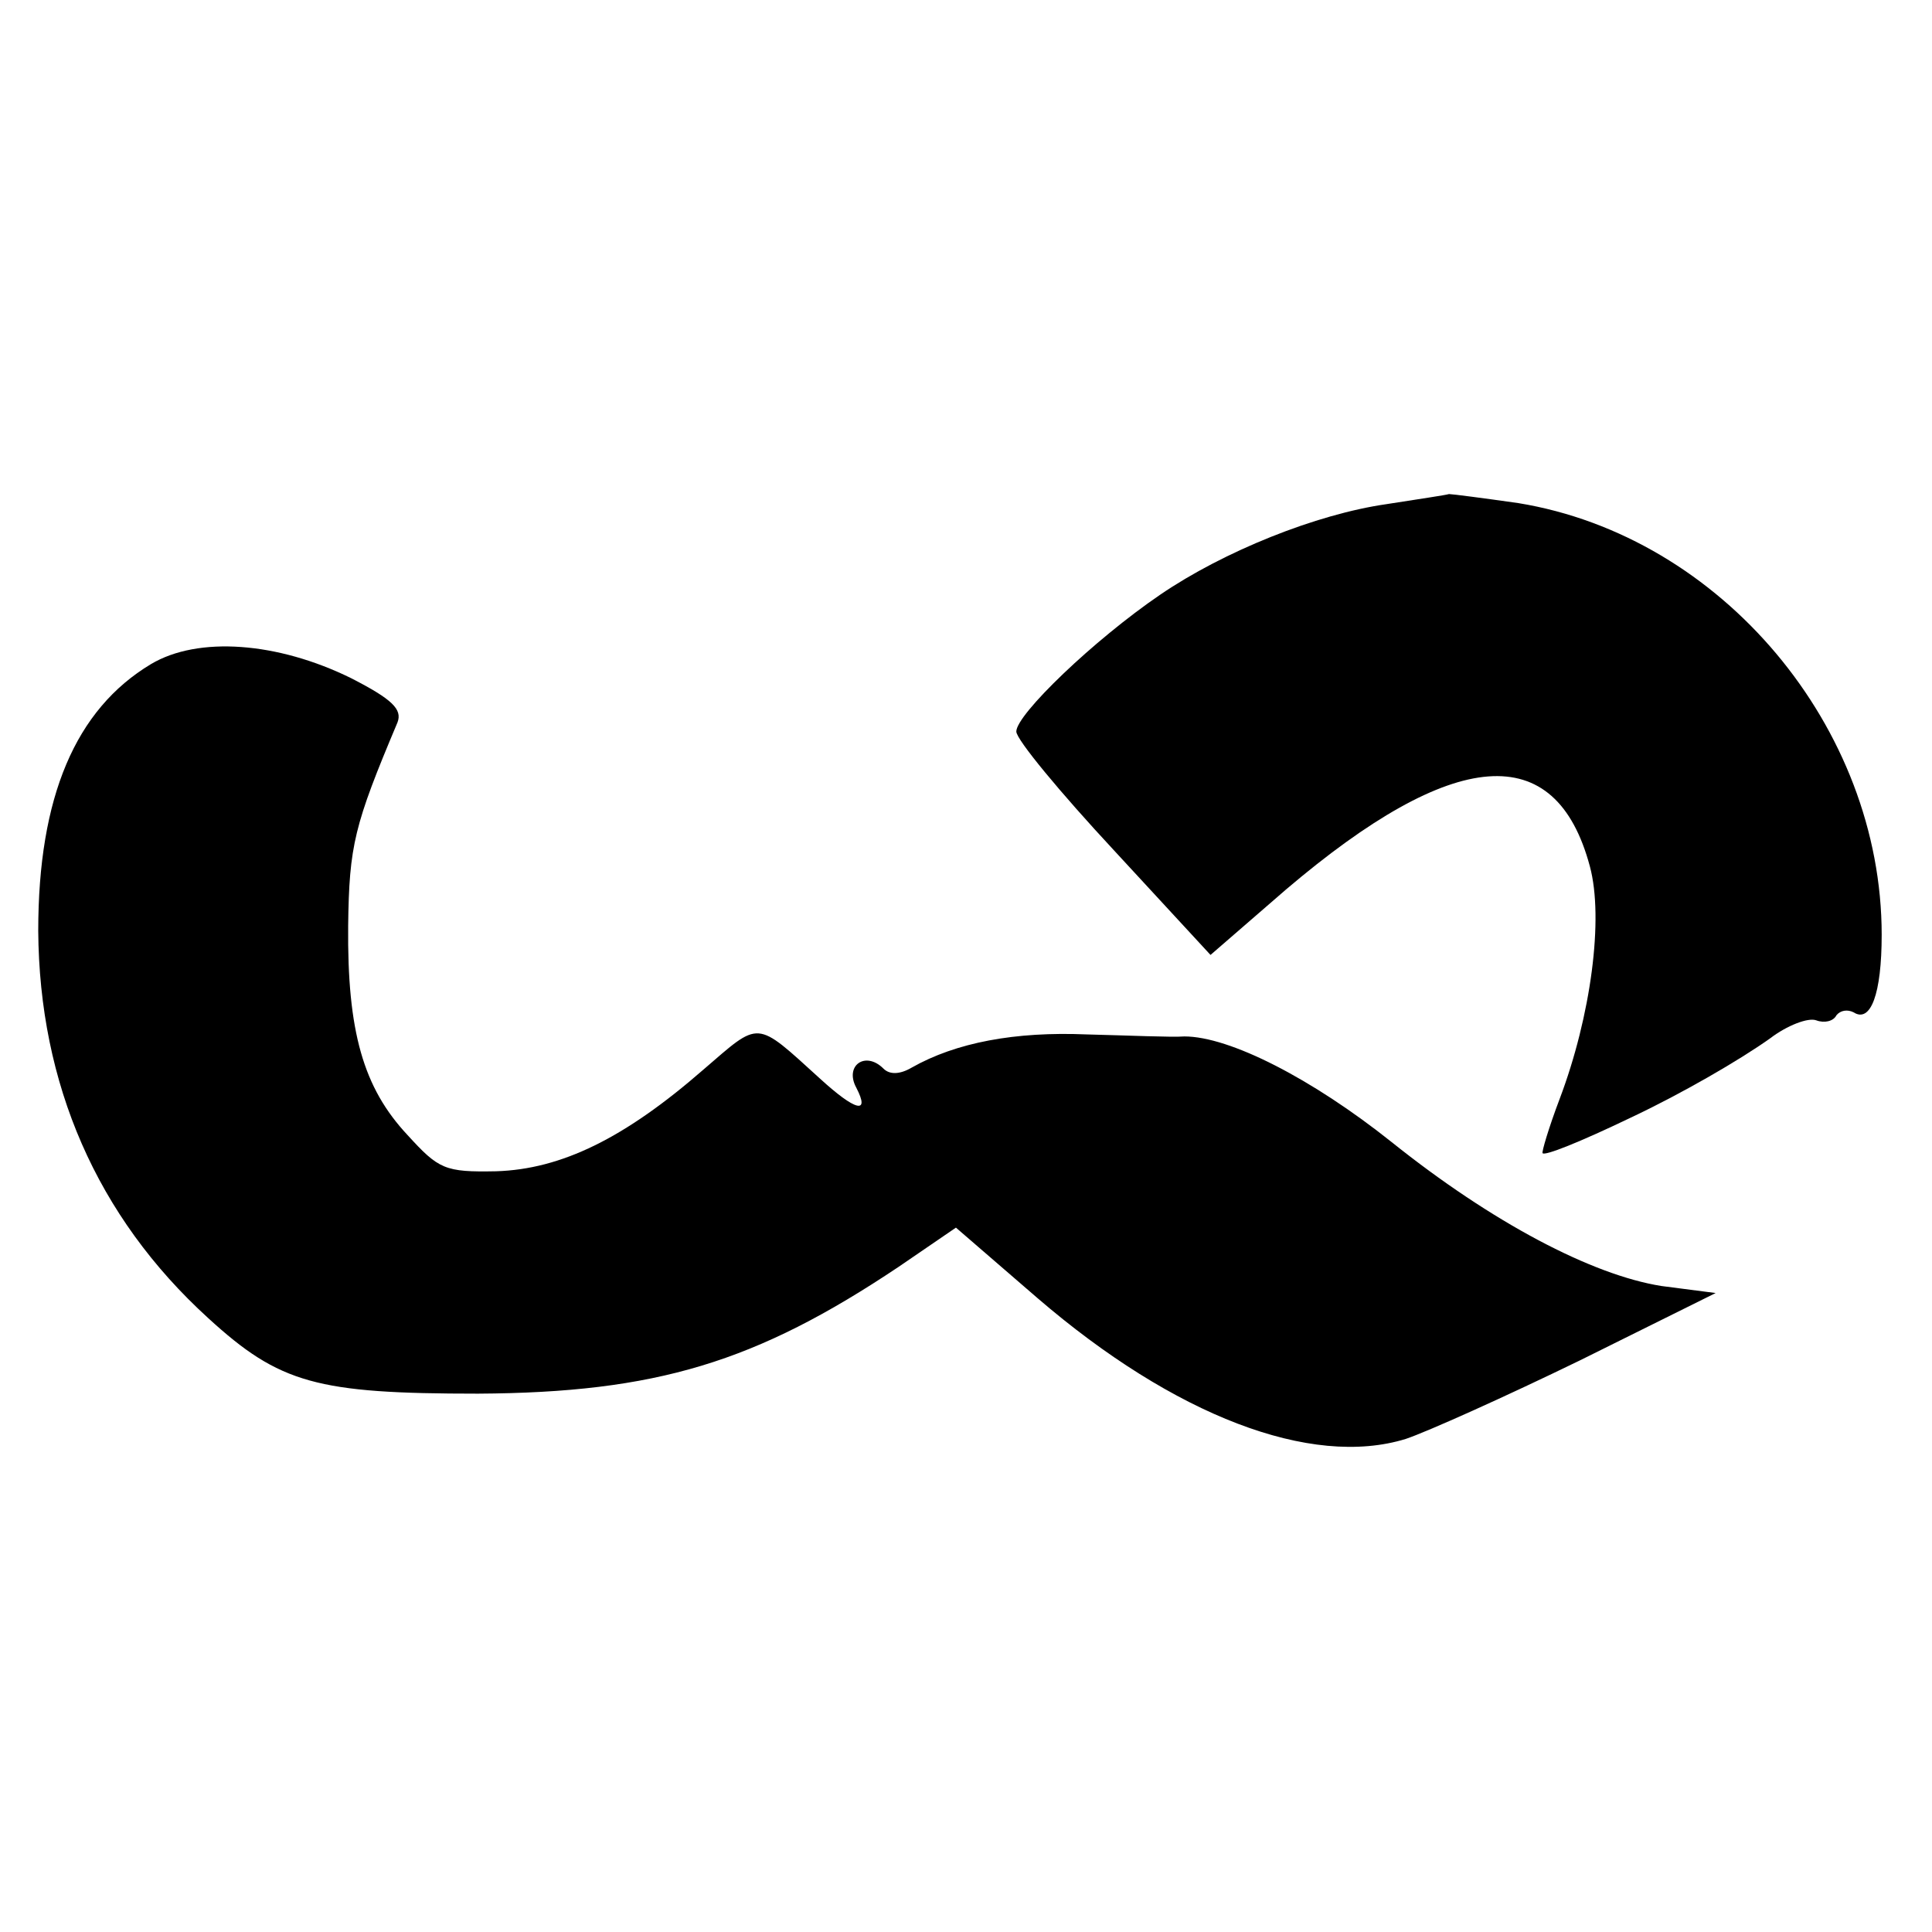
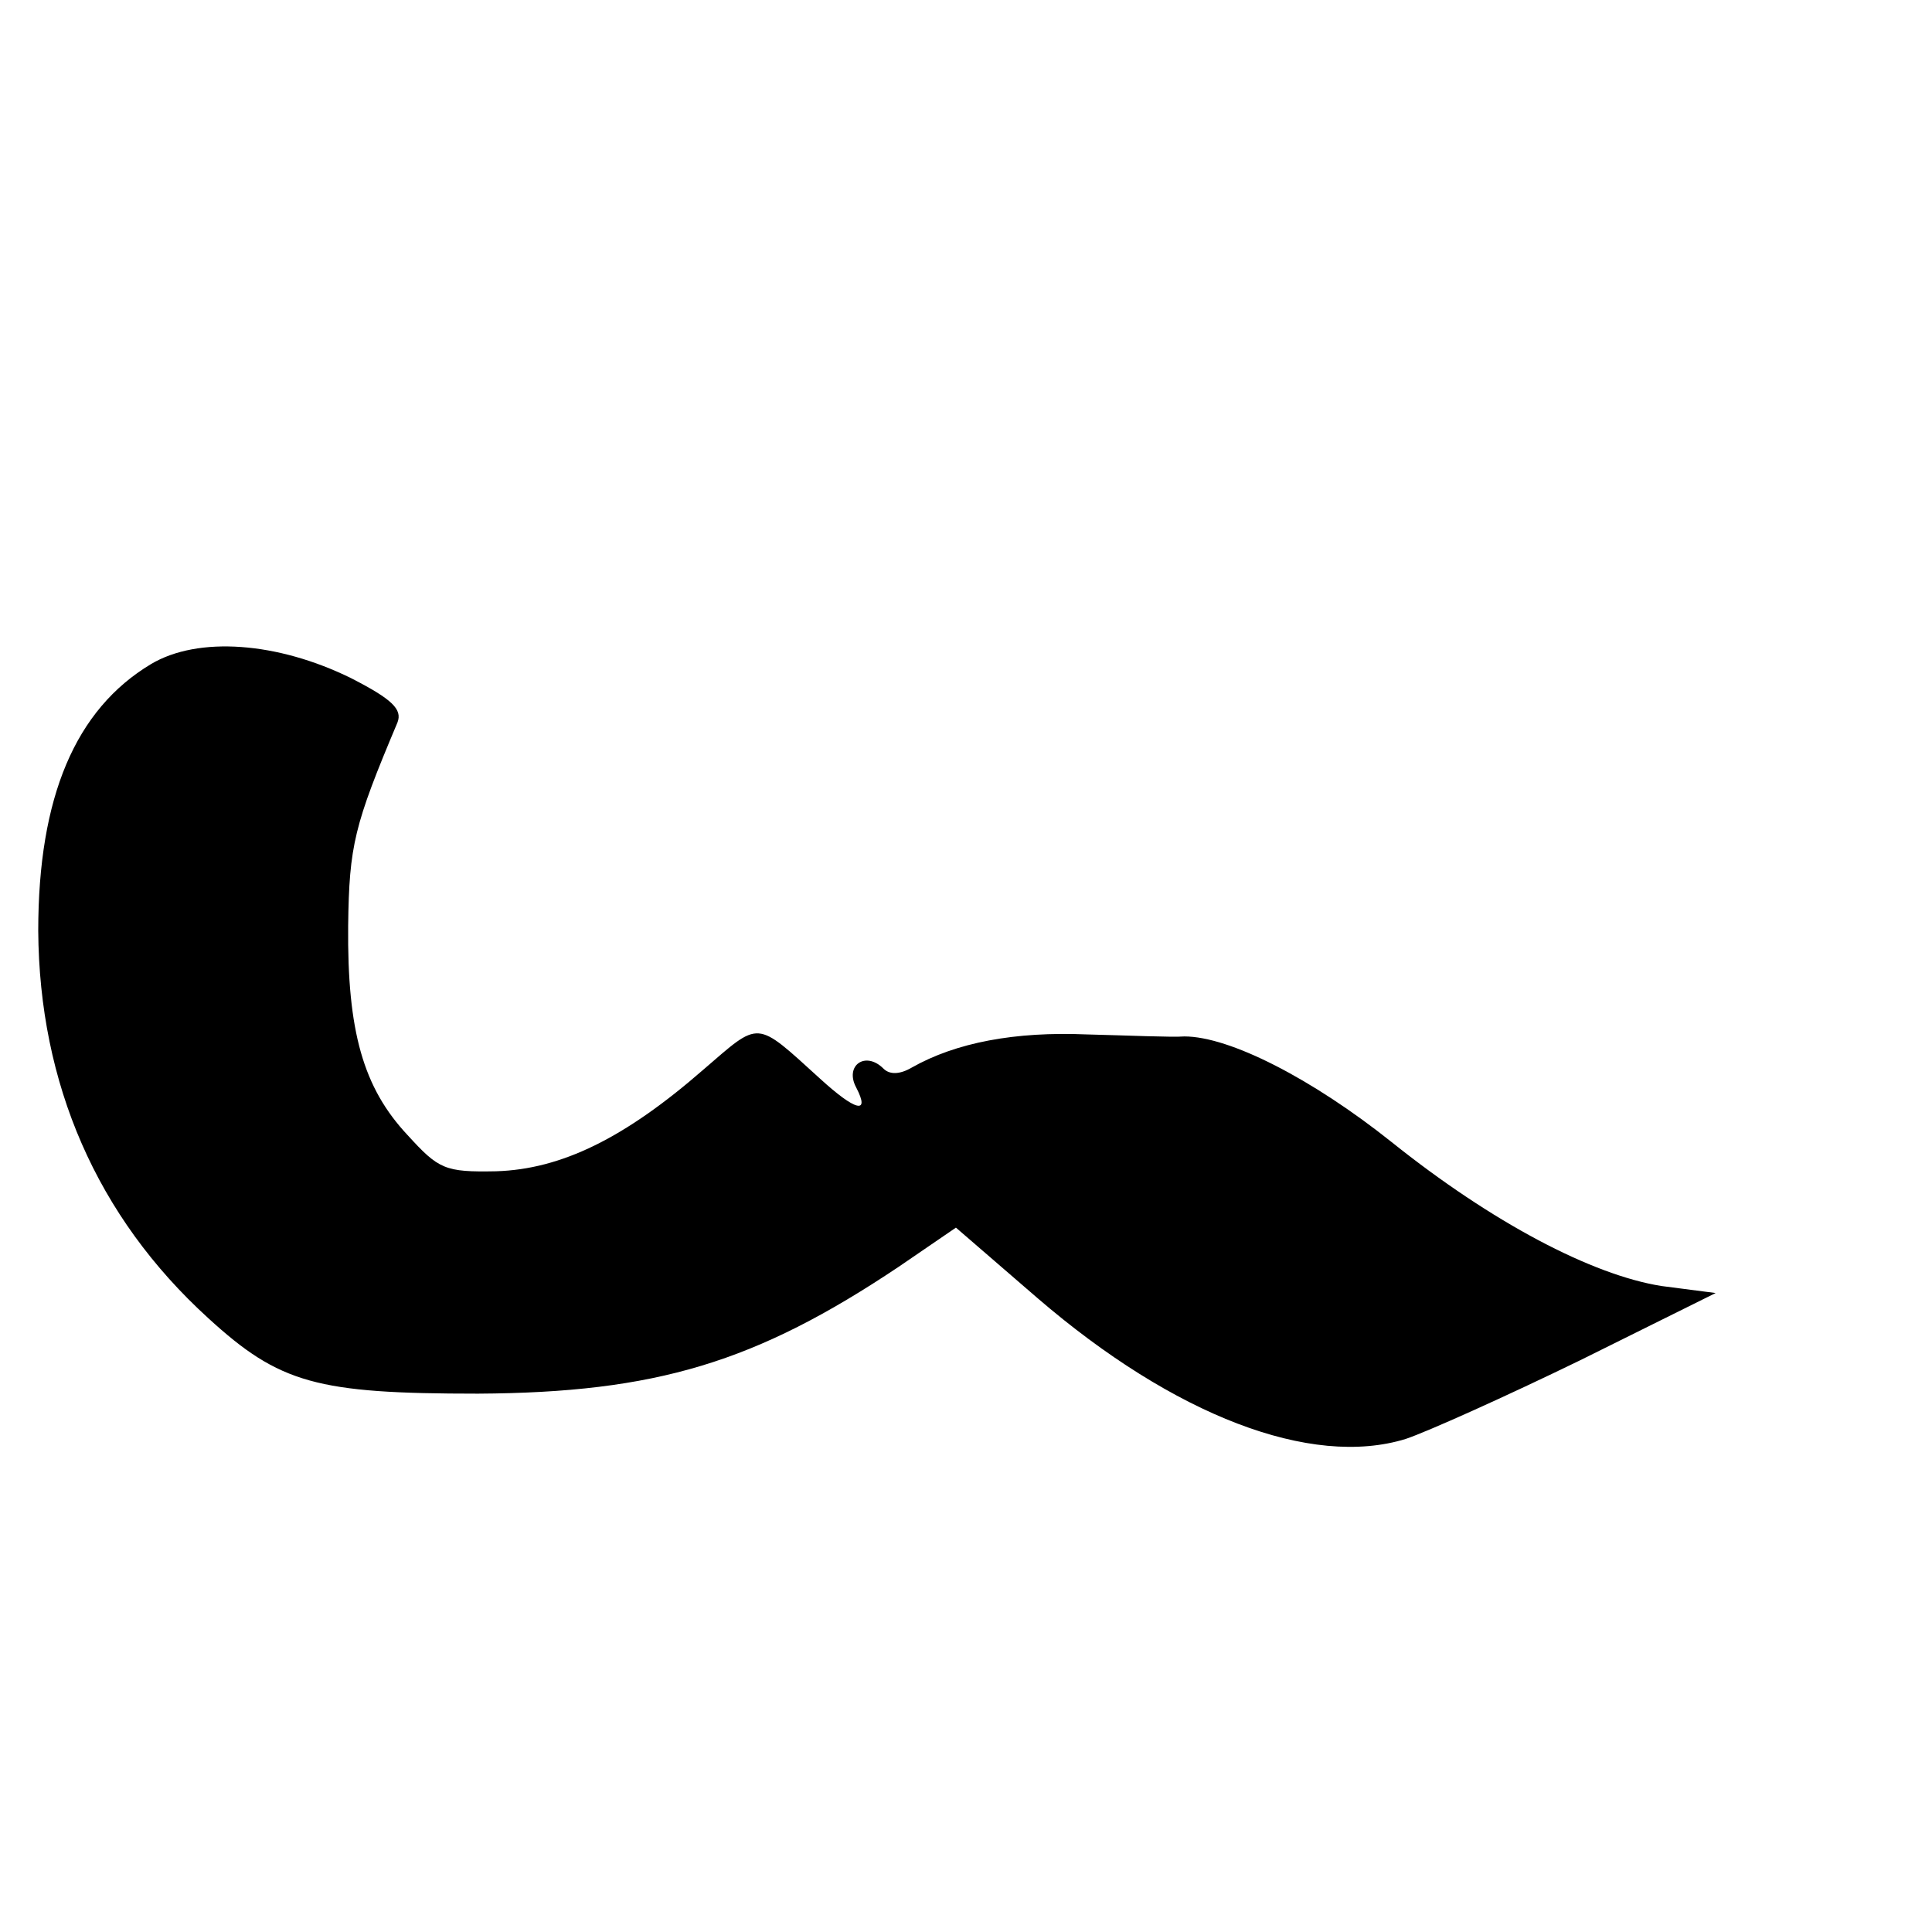
<svg xmlns="http://www.w3.org/2000/svg" version="1.0" width="192pt" height="192pt" viewBox="0 0 192 192" preserveAspectRatio="xMidYMid meet">
  <g transform="translate(0,192) scale(0.1,-0.1)" fill="#000000" stroke="none">
-     <path d="M1378 1419 c-70 -10 -162 -47 -225 -90 -66 -45 -143 -119 -143 -136 0 -8 44 -61 97 -118 l96 -104 75 65 c167 142 268 150 302 23 14 -52 1 -149 -30 -231 -11 -29 -18 -53 -17 -54 2 -3 37 11 87 35 51 24 108 57 139 79 17 13 38 21 46 18 8 -3 17 -1 20 5 4 5 11 6 17 3 17 -11 28 18 28 77 0 206 -159 396 -361 429 -35 5 -66 9 -69 9 -3 -1 -30 -5 -62 -10z" />
    <path d="M150 1260 c-75 -45 -112 -132 -112 -265 1 -152 58 -284 169 -385 71 -65 108 -75 268 -75 177 1 276 31 418 126 l57 39 81 -70 c136 -117 272 -169 366 -140 21 7 99 42 173 78 l135 67 -54 7 c-69 11 -168 63 -268 143 -79 63 -161 105 -206 105 -12 -1 -56 1 -97 2 -71 3 -130 -8 -174 -33 -12 -7 -22 -7 -28 -1 -18 18 -39 3 -27 -19 14 -27 -1 -23 -36 9 -65 59 -59 58 -116 9 -78 -68 -141 -99 -206 -101 -51 -1 -57 2 -88 36 -44 47 -60 103 -59 208 1 80 6 100 49 202 5 13 -5 23 -46 44 -73 36 -152 42 -199 14z" />
  </g>
</svg>